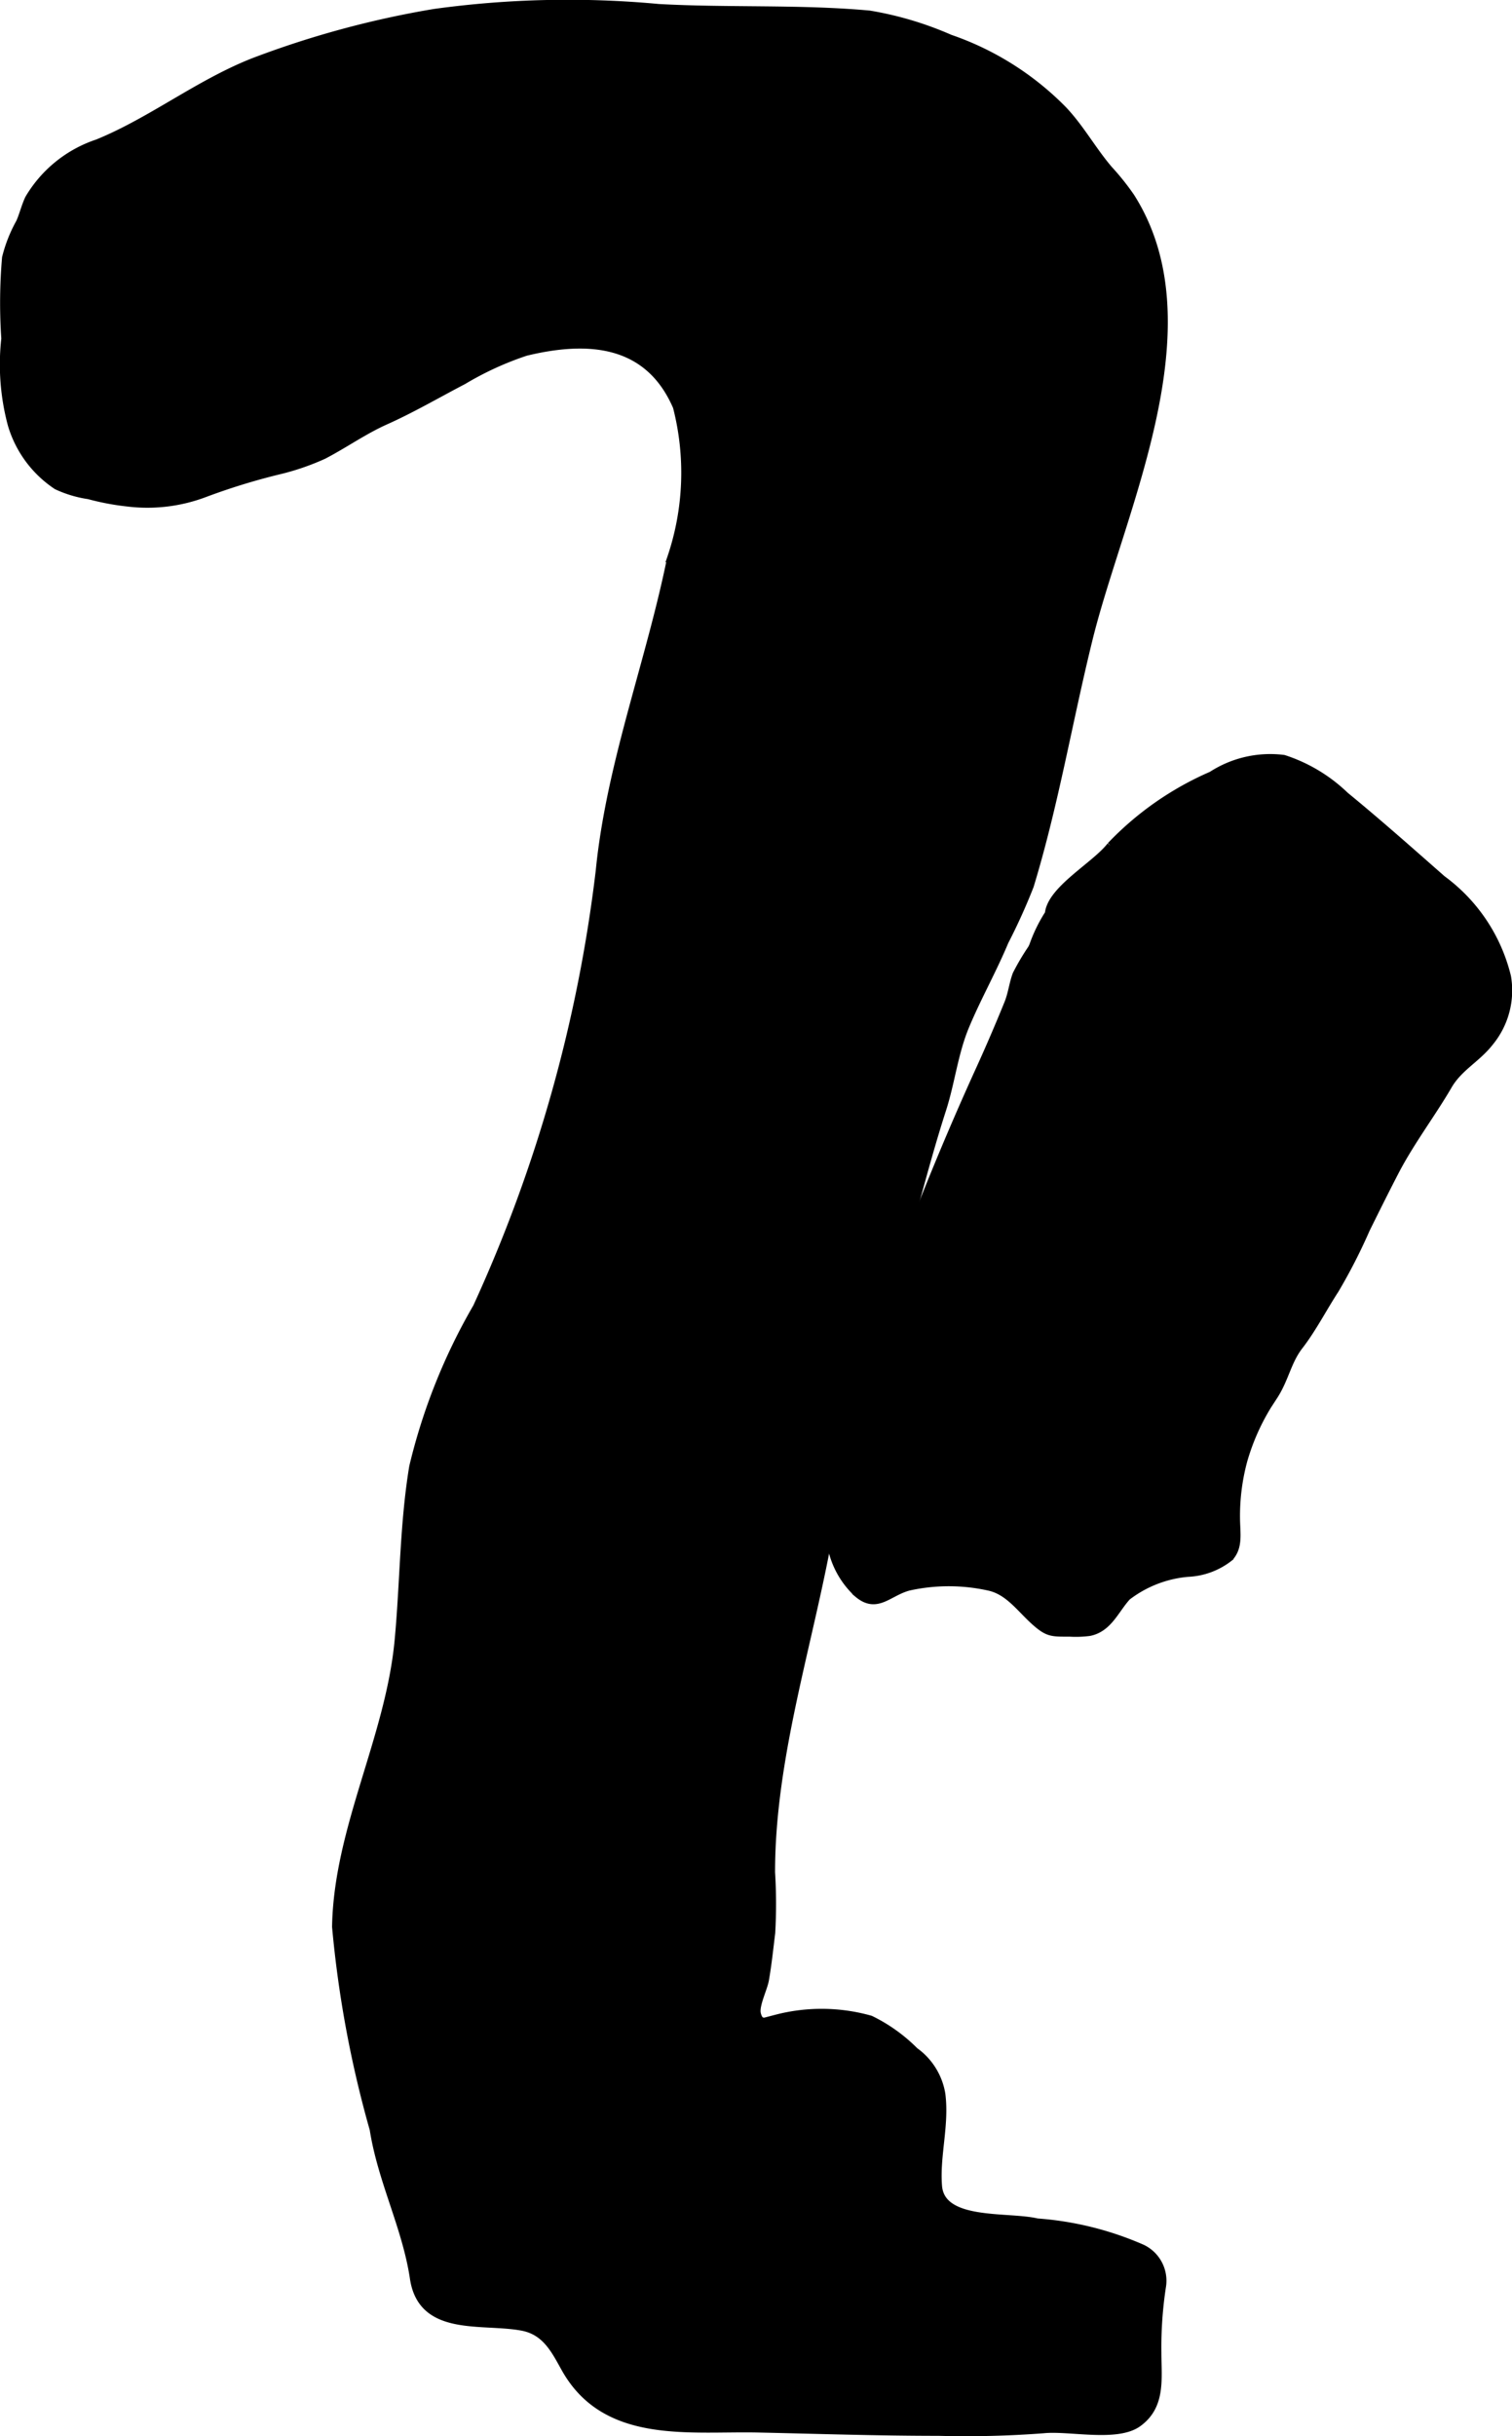
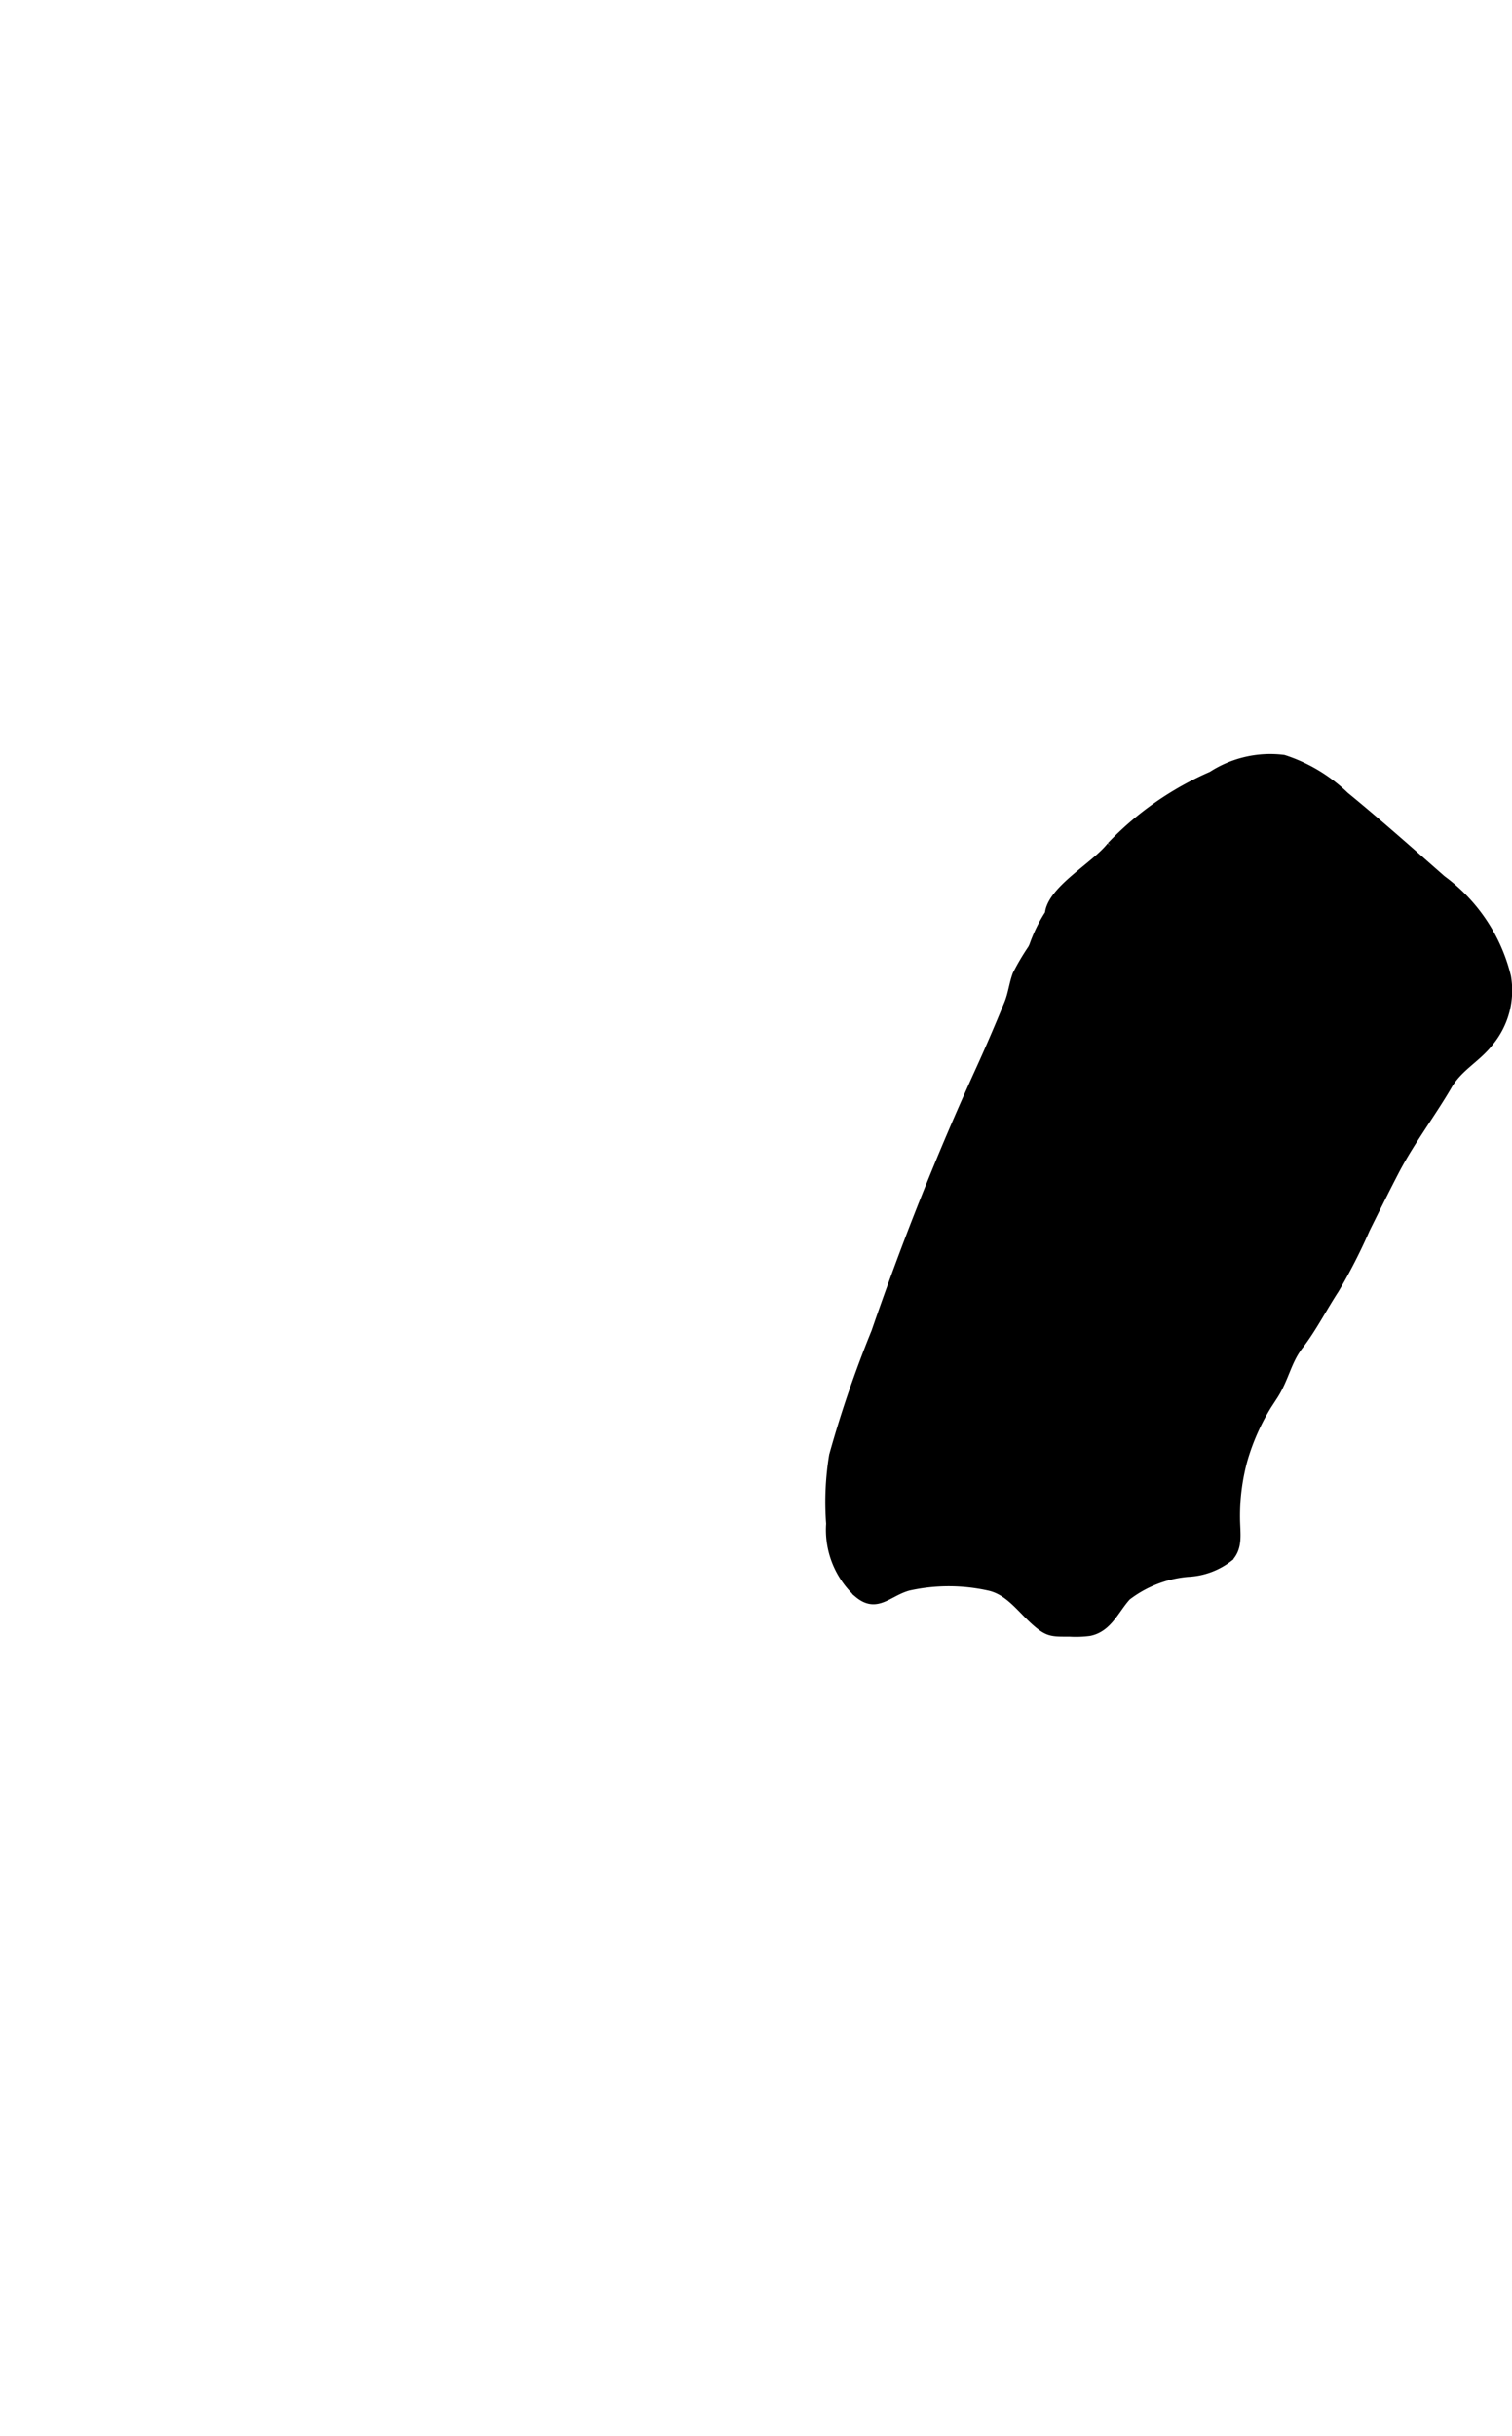
<svg xmlns="http://www.w3.org/2000/svg" version="1.1" width="10.184mm" height="16.397mm" viewBox="0 0 28.868 46.479">
  <defs>
    <style type="text/css">
      .a {
        stroke: #000;
        stroke-miterlimit: 10;
        stroke-width: 0.15px;
      }
    </style>
  </defs>
-   <path class="a" d="M11.449,16.616c.016-.161.035-.322.058-.483.262-1.864.93-3.641,1.304-5.481a5.054,5.054,0,0,0,.111-2.893c-.544-1.258-1.698-1.332-2.884-1.045a5.997,5.997,0,0,0-1.192.546c-.497.259-.973.538-1.482.766-.421.188-.782.447-1.187.658a4.685,4.685,0,0,1-.863.295,12.332,12.332,0,0,0-1.416.437,3.095,3.095,0,0,1-1.469.172,4.796,4.796,0,0,1-.734-.139,2.174,2.174,0,0,1-.609-.182,2.12,2.12,0,0,1-.862-1.164,4.425,4.425,0,0,1-.124-1.643A10.065,10.065,0,0,1,.114,4.917,2.721,2.721,0,0,1,.381,4.243c.061-.137.102-.308.17-.452a2.4,2.4,0,0,1,1.312-1.059c1.034-.422,1.929-1.139,2.983-1.553A18.077,18.077,0,0,1,8.294.245a18.674,18.674,0,0,1,4.28-.094c1.335.074,2.698.004,4.025.125a6.484,6.484,0,0,1,1.537.458,5.566,5.566,0,0,1,2.16,1.361c.334.352.562.775.877,1.142a4.707,4.707,0,0,1,.414.518c1.572,2.465-.198,5.987-.801,8.437-.388,1.573-.65,3.154-1.123,4.707a11.534,11.534,0,0,1-.482,1.065c-.228.546-.524,1.068-.752,1.616-.212.509-.272,1.07-.44,1.59-.311.963-.545,1.935-.833,2.9a41.286,41.286,0,0,0-1.297,4.996c-.374,2.2-1.137,4.41-1.136,6.658a9.672,9.672,0,0,1,.003,1.153c-.037.299-.068.601-.12.897-.029.167-.193.488-.154.649.053.216.168.145.369.09a3.433,3.433,0,0,1,1.798.018,3.105,3.105,0,0,1,.845.605,1.254,1.254,0,0,1,.511.824c.074.594-.111,1.172-.064,1.751.061.734,1.331.556,1.889.69a6.089,6.089,0,0,1,2.005.496.685.685,0,0,1,.38.738,7.653,7.653,0,0,0-.086,1.253c0,.497.084,1.012-.372,1.341-.402.292-1.313.07-1.805.121a19.478,19.478,0,0,1-2.002.049c-1.149,0-2.294-.038-3.438-.063-1.32-.029-2.913.227-3.686-1.14-.192-.341-.364-.714-.822-.802-.766-.146-1.916.123-2.073-.927-.145-.974-.614-1.858-.768-2.842a21.115,21.115,0,0,1-.718-3.863c.032-1.871,1.019-3.596,1.194-5.461.104-1.105.097-2.221.279-3.317a11.257,11.257,0,0,1,1.216-3.043A27.809,27.809,0,0,0,11.449,16.616Z" />
  <path class="a" d="M19.699,18.099c.01-.019.019-.038.027-.057a2.865,2.865,0,0,1,.298-.609c.043-.463.894-.919,1.182-1.295a5.91,5.91,0,0,1,1.93-1.346,2.051,2.051,0,0,1,1.373-.314,3.034,3.034,0,0,1,1.172.703c.63.516,1.233,1.051,1.853,1.596a3.255,3.255,0,0,1,1.24,1.857,1.552,1.552,0,0,1-.332,1.25c-.247.317-.587.474-.793.828-.302.52-.707,1.054-1.002,1.615-.193.371-.373.734-.565,1.121a10.701,10.701,0,0,1-.591,1.155c-.238.366-.433.75-.685,1.075-.228.294-.271.627-.487.959a4.226,4.226,0,0,0-.581,1.236,4.061,4.061,0,0,0-.138,1.09c.002.292.059.547-.124.75a1.377,1.377,0,0,1-.797.297,2.22,2.22,0,0,0-1.16.451c-.225.243-.353.603-.718.677a2.008,2.008,0,0,1-.384.013c-.323.001-.402.007-.631-.191-.291-.252-.514-.597-.893-.684a3.544,3.544,0,0,0-1.543-.003c-.391.103-.605.441-.97.134a1.652,1.652,0,0,1-.532-1.336,5.469,5.469,0,0,1,.057-1.303,21.609,21.609,0,0,1,.806-2.355c.586-1.705,1.248-3.369,1.997-5.012q.284-.624.542-1.26c.074-.185.09-.367.157-.548A4.539,4.539,0,0,1,19.699,18.099Z" />
</svg>